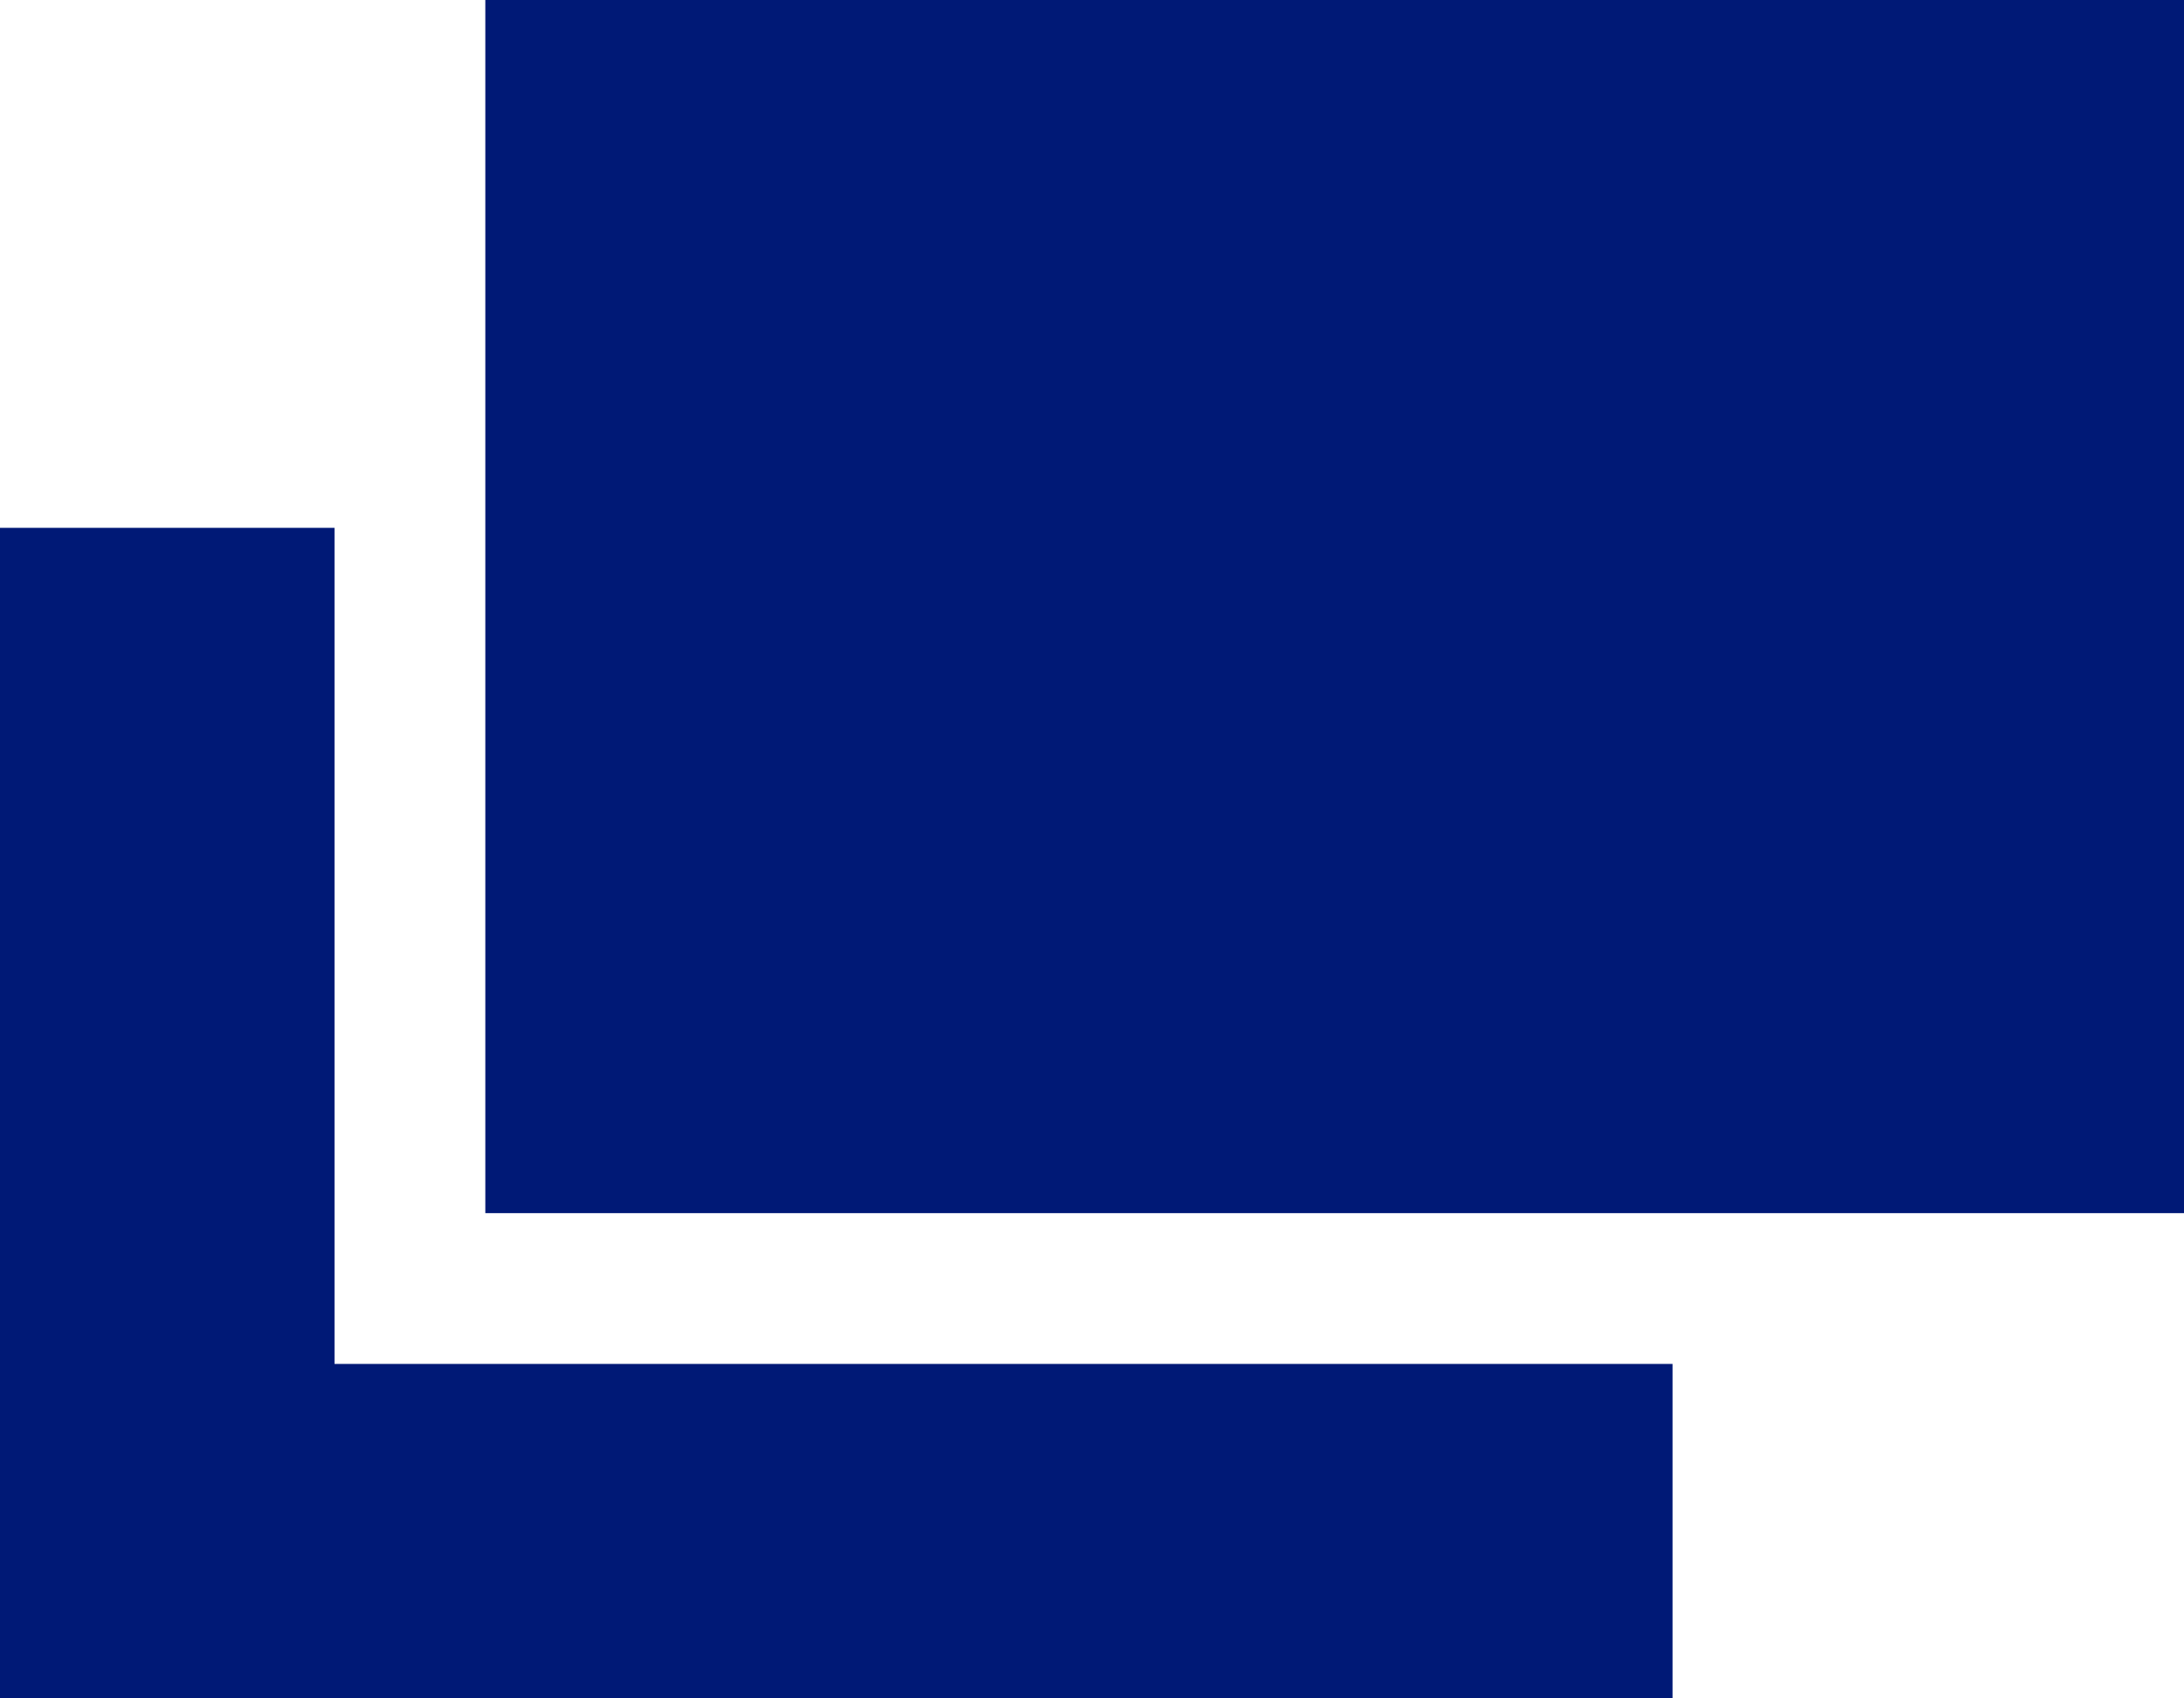
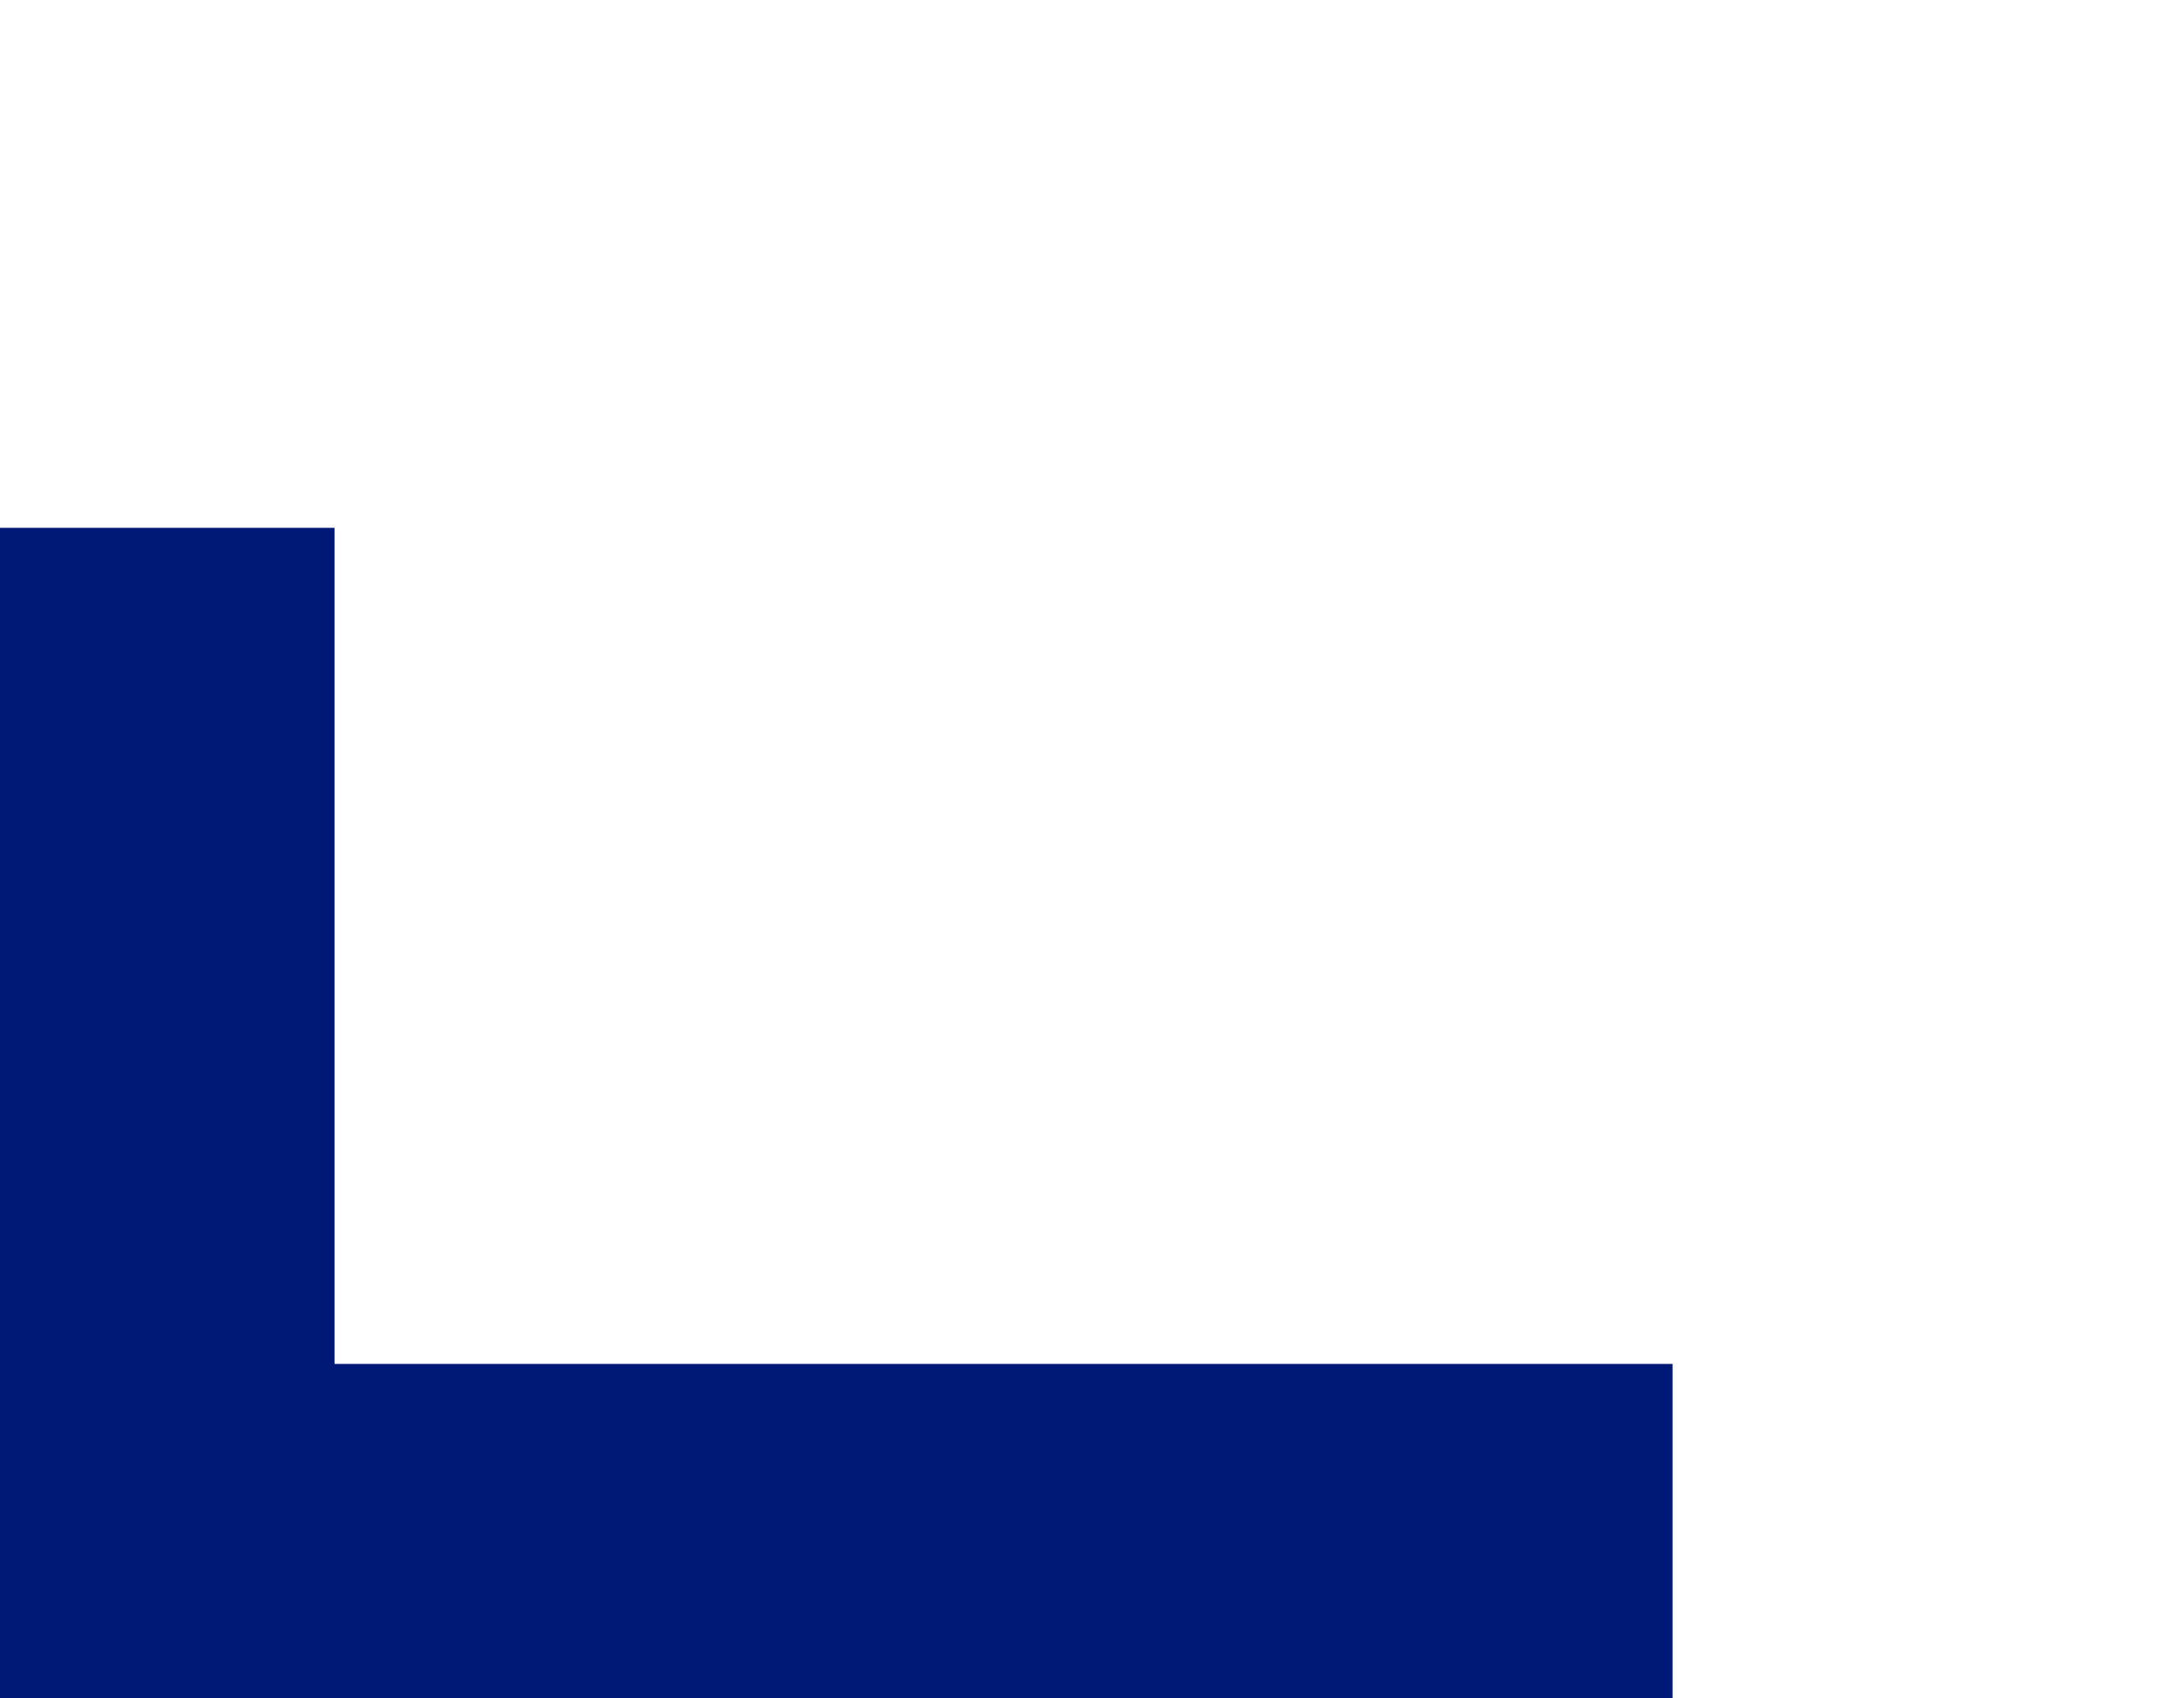
<svg xmlns="http://www.w3.org/2000/svg" id="コンポーネント_2_8" data-name="コンポーネント 2 – 8" width="18" height="14" viewBox="0 0 18 14">
-   <rect id="長方形_74" data-name="長方形 74" width="14" height="10" transform="translate(4)" fill="#001976" />
  <path id="パス_57" data-name="パス 57" d="M0,3v9.649H13.785V9.892H2.757V3Z" transform="translate(0 1.351)" fill="#001976" />
</svg>